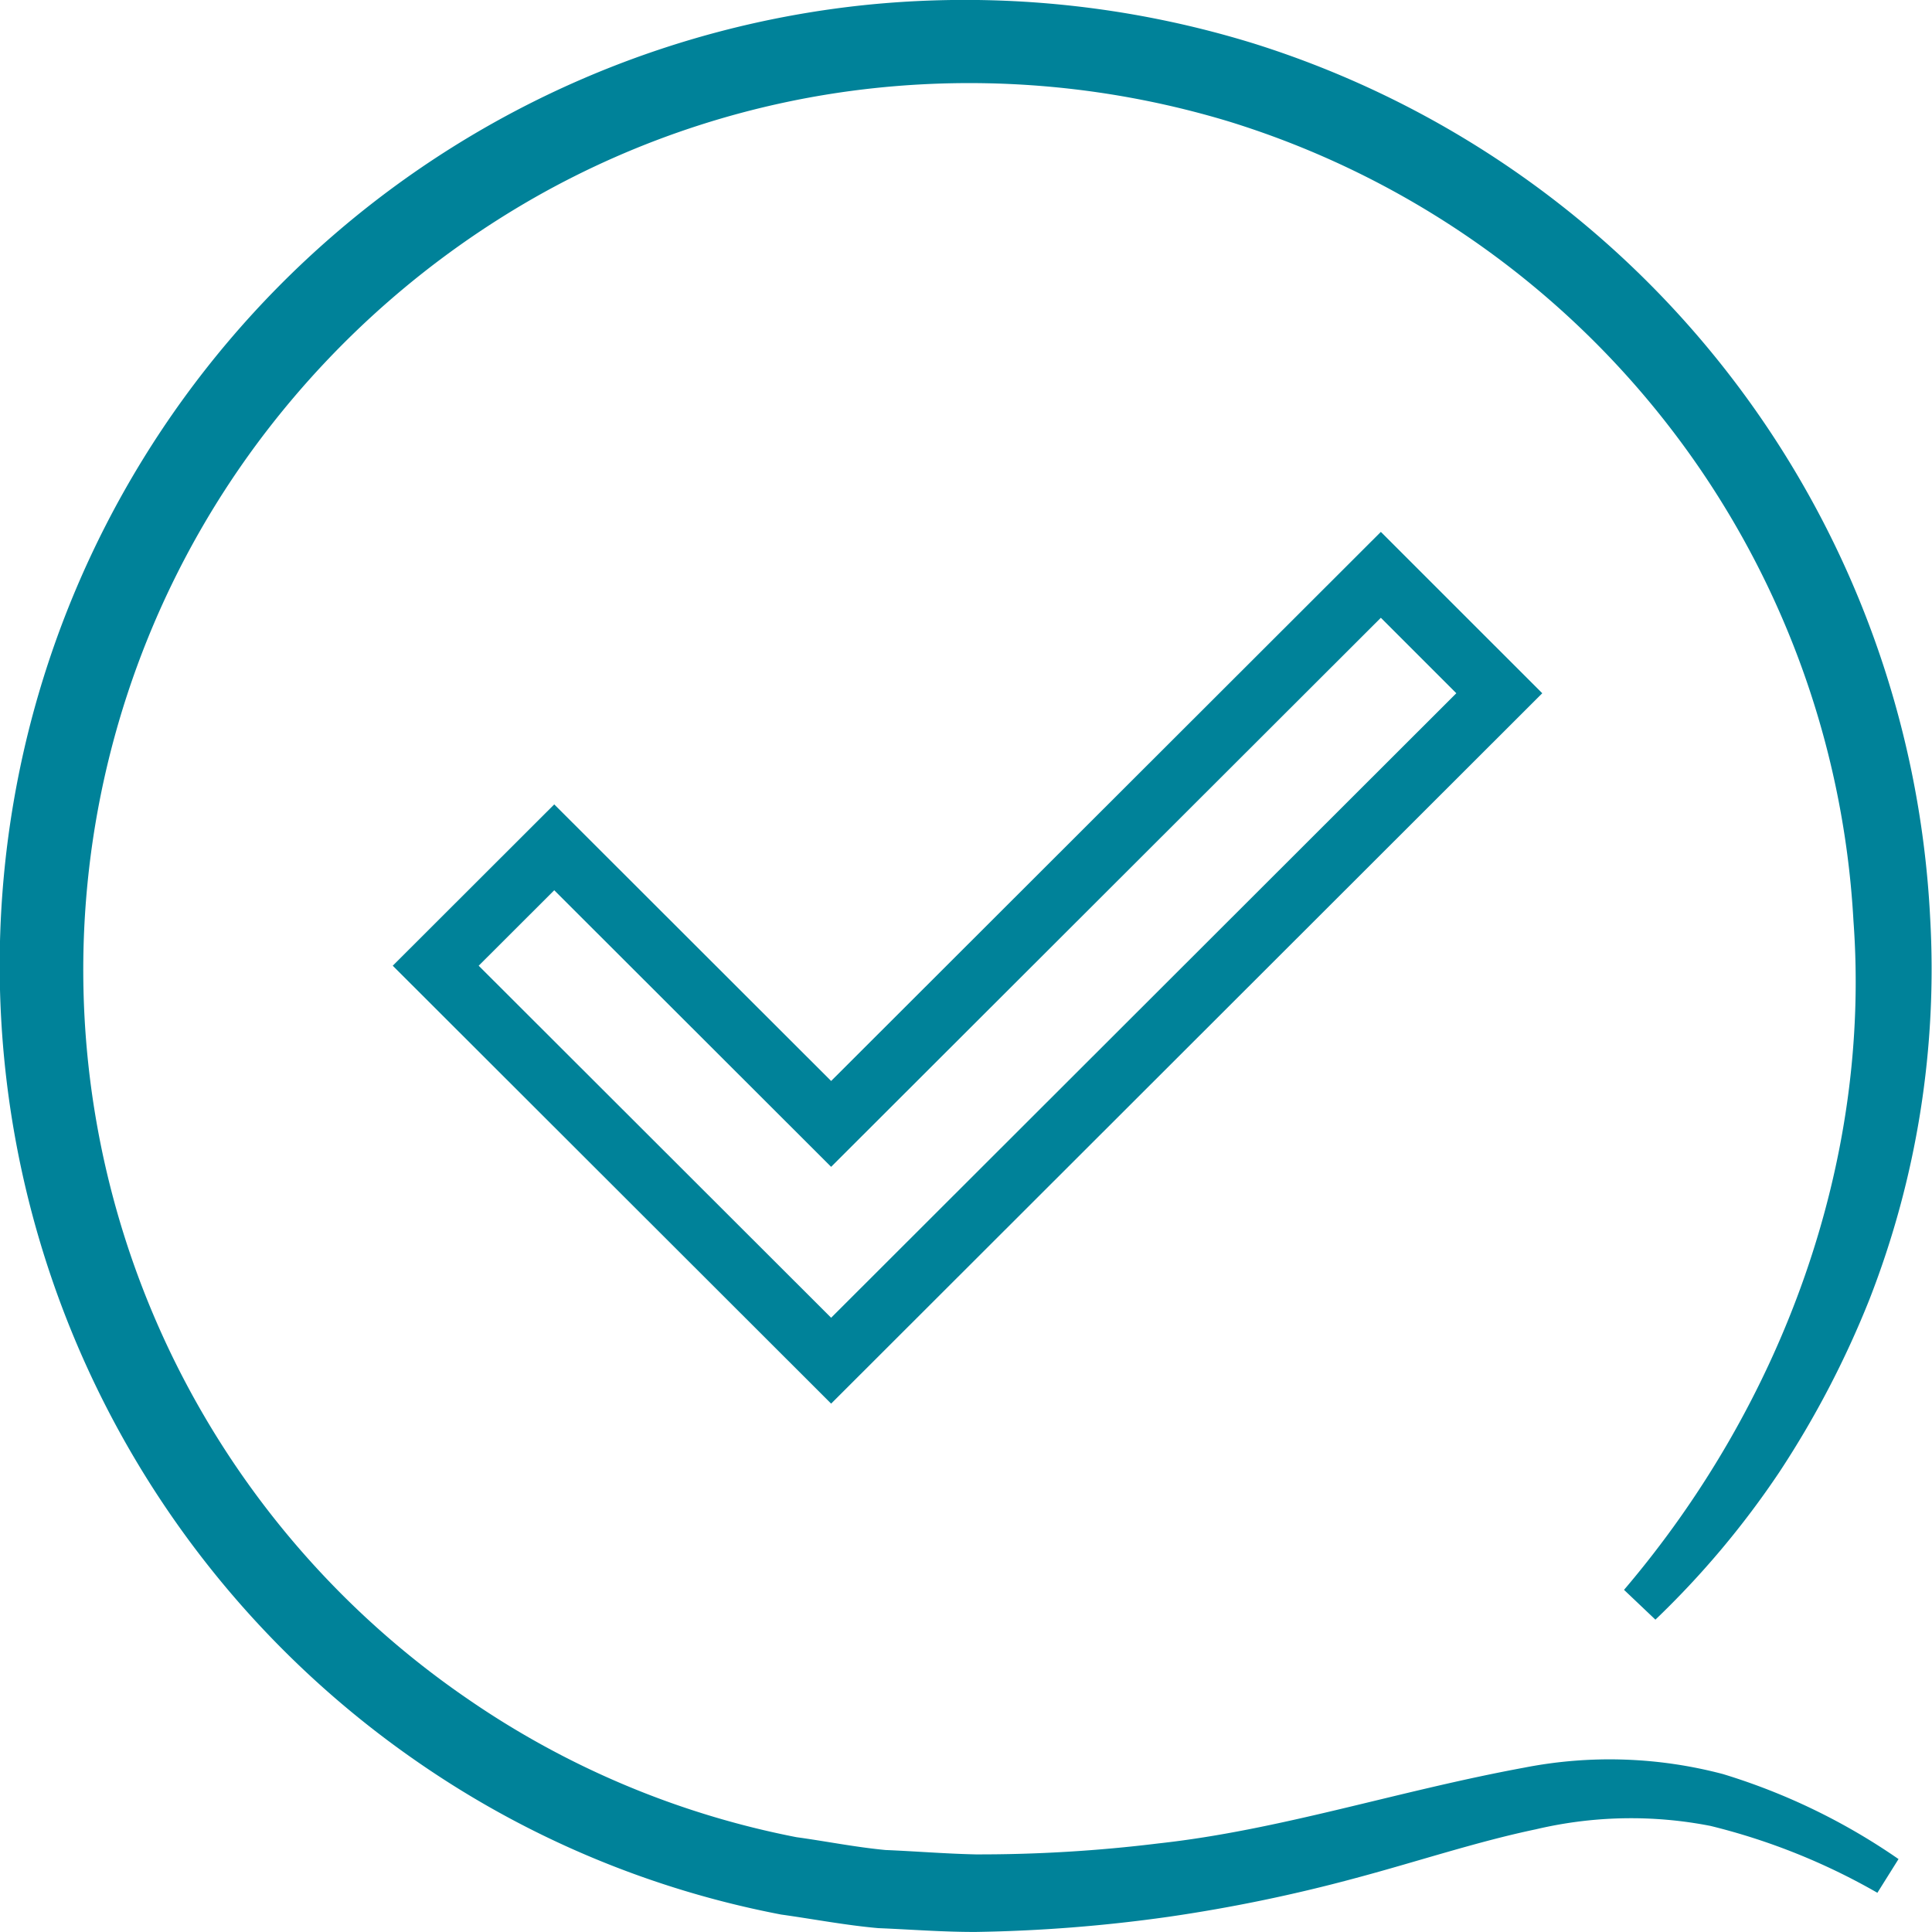
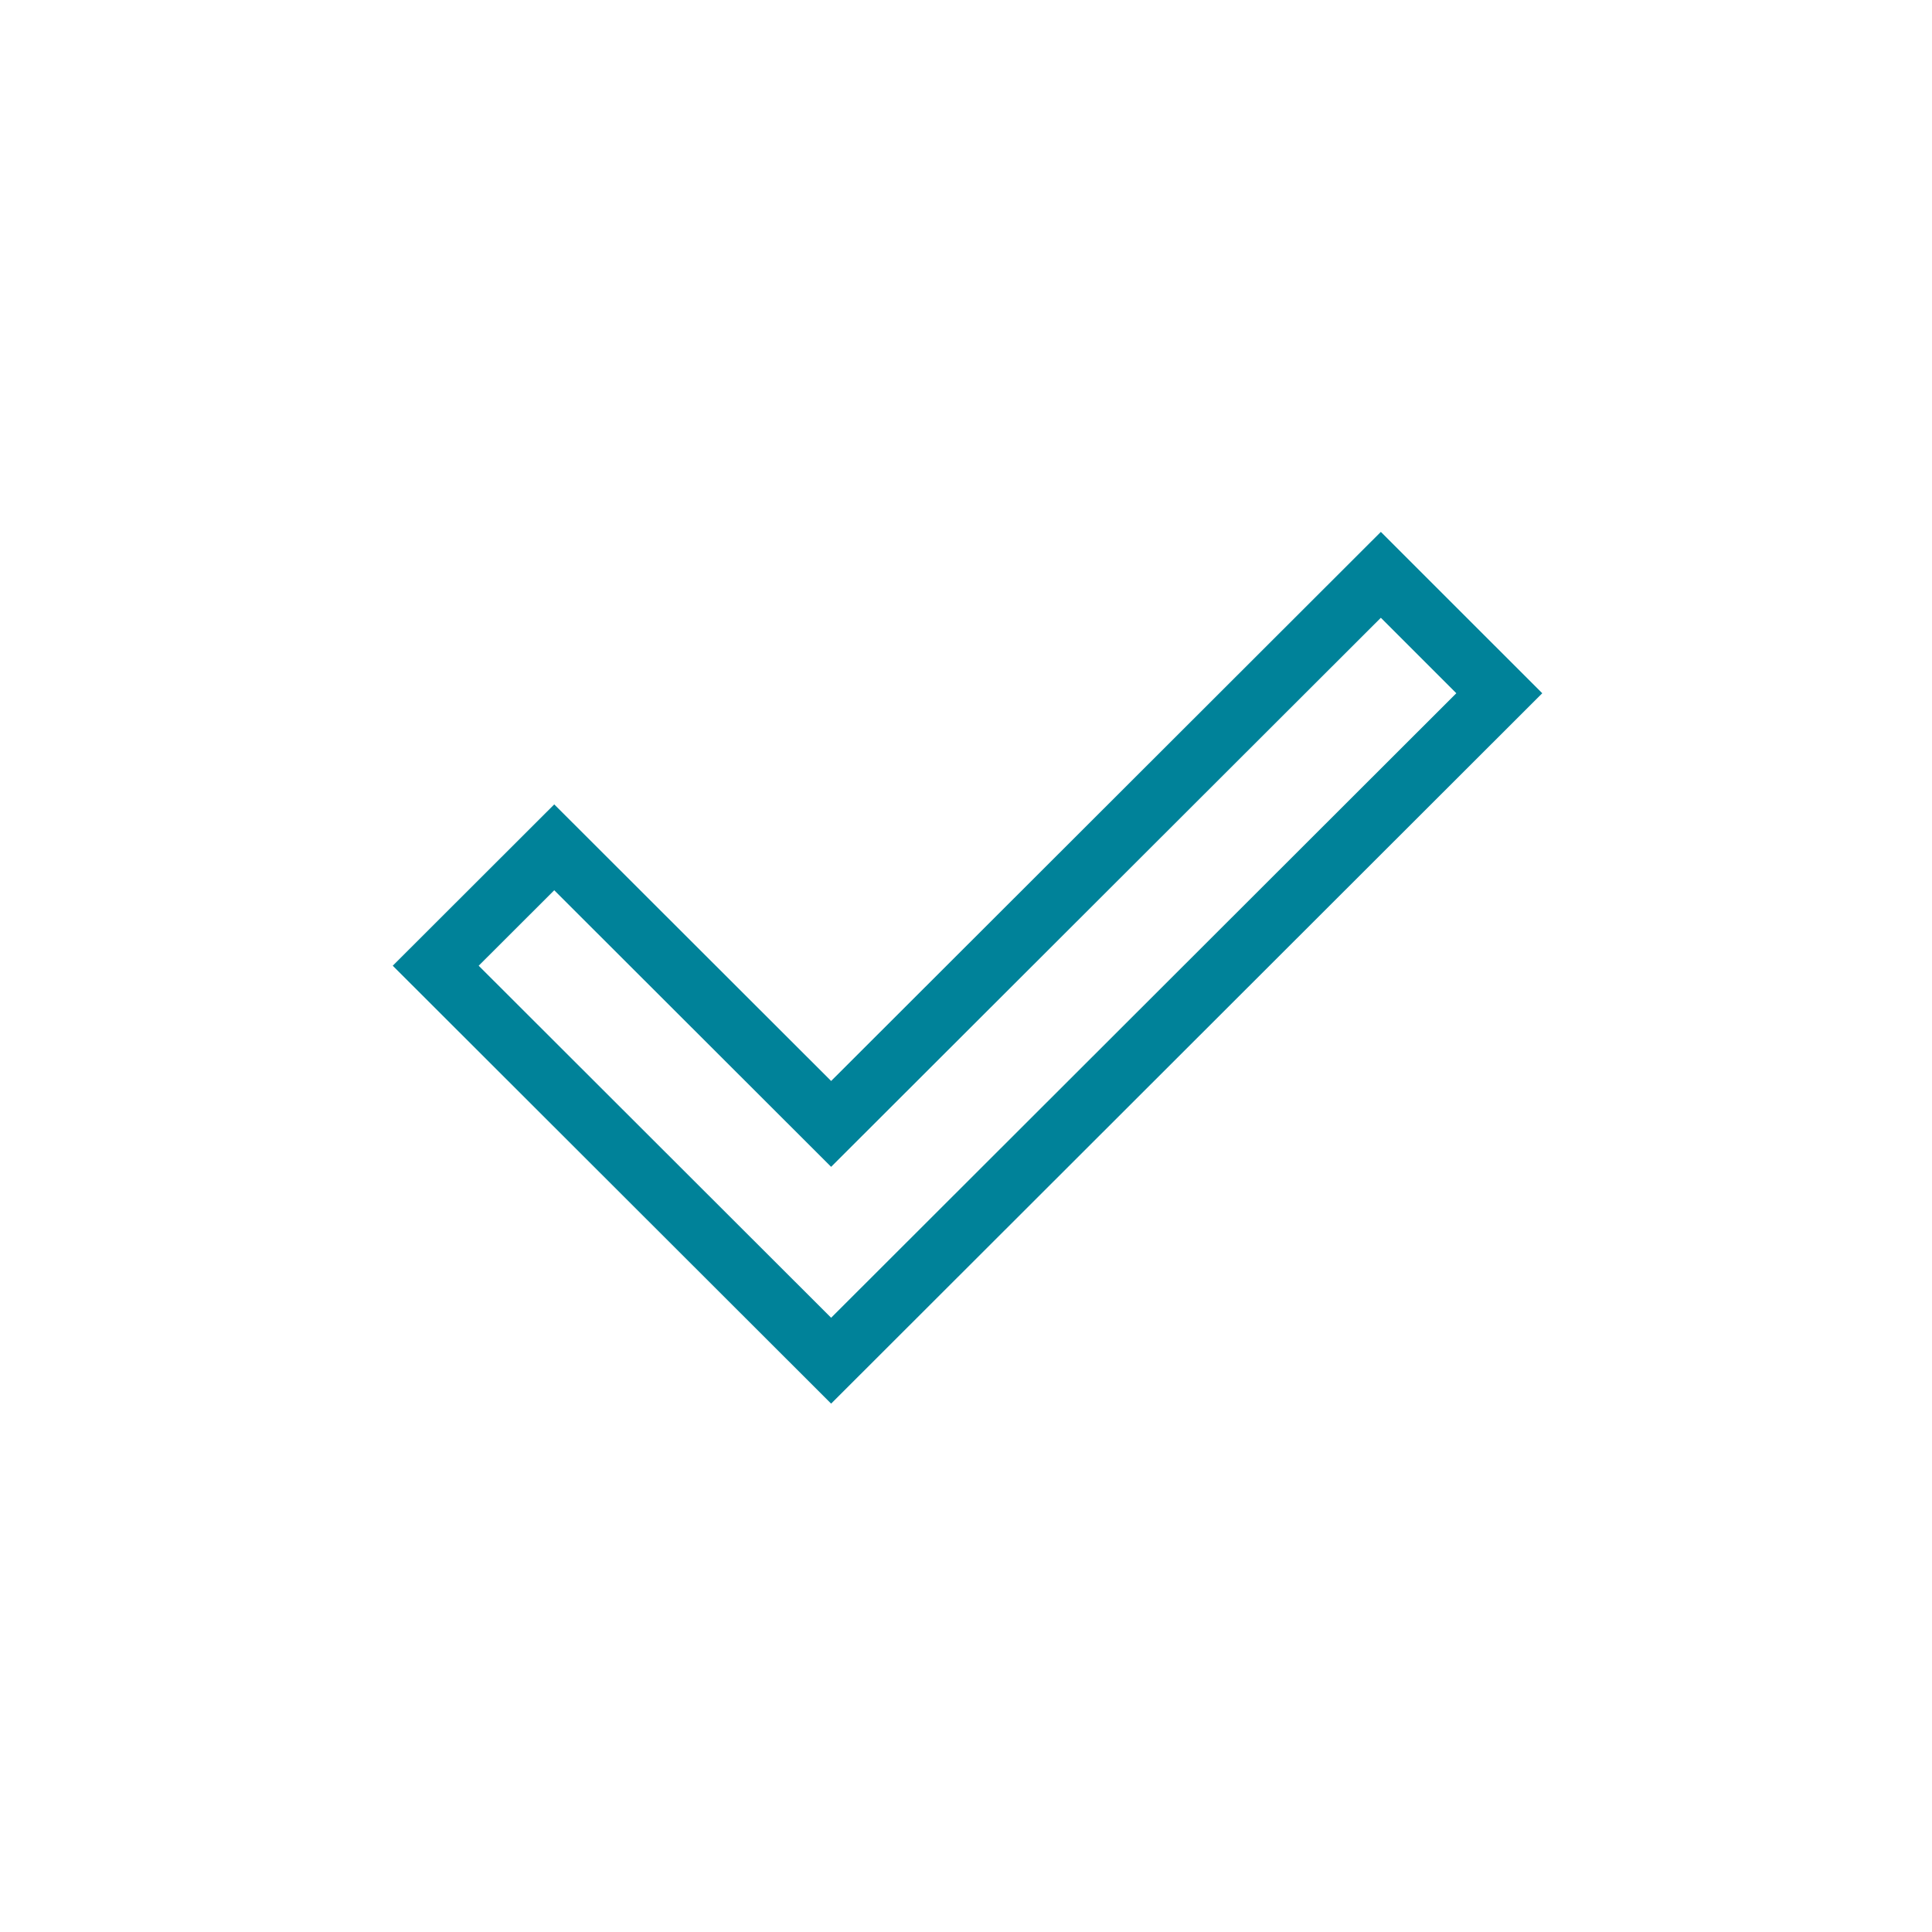
<svg xmlns="http://www.w3.org/2000/svg" width="127.999" height="128" viewBox="0 0 127.999 128">
  <g id="register_icon" transform="translate(-787.25 -603.007)">
-     <path id="Path_19463" data-name="Path 19463" d="M888.249,720.114c-8.516,1.57-16.172,4.138-24.256,5.024a97.056,97.056,0,0,1-12.106.726c-2.008-.044-3.98-.208-5.972-.29-1.978-.186-3.934-.58-5.9-.85a57.818,57.818,0,0,1-21.824-9.19,58.541,58.541,0,0,1-13.3-83.946,59.8,59.8,0,0,1,17.792-15.5,58.018,58.018,0,0,1,22.474-7.24,59.394,59.394,0,0,1,23.552,2.222,58.812,58.812,0,0,1,41.336,52.938c1.176,15.952-4.7,32-15.2,44.33l2.08,1.974a58.775,58.775,0,0,0,8.222-9.792,63.523,63.523,0,0,0,5.95-11.406,60.14,60.14,0,0,0,4.026-25.37,64.08,64.08,0,0,0-44.812-57.856,64.885,64.885,0,0,0-25.736-2.55,63.965,63.965,0,0,0-55.43,48.08,64.131,64.131,0,0,0,26.032,68.5,63.109,63.109,0,0,0,23.828,9.932c2.144.3,4.278.71,6.43.9,2.156.088,4.332.26,6.474.252a101.758,101.758,0,0,0,12.736-1,105.246,105.246,0,0,0,12.462-2.58c4.068-1.088,8.006-2.406,11.9-3.22a27.413,27.413,0,0,1,11.568-.224,42.591,42.591,0,0,1,11.056,4.43l1.4-2.234a41.792,41.792,0,0,0-11.626-5.63,29.421,29.421,0,0,0-13.156-.43" fill="#008299" />
    <path id="Path_19464" data-name="Path 19464" d="M823.97,656.3l-10.7,10.688L842.314,696l47.114-47.064-10.694-10.69-36.42,36.378Zm59.764-7.364-41.42,41.374-23.35-23.322,5.006-5,18.344,18.324,36.42-36.376Z" fill="#008299" />
  </g>
</svg>